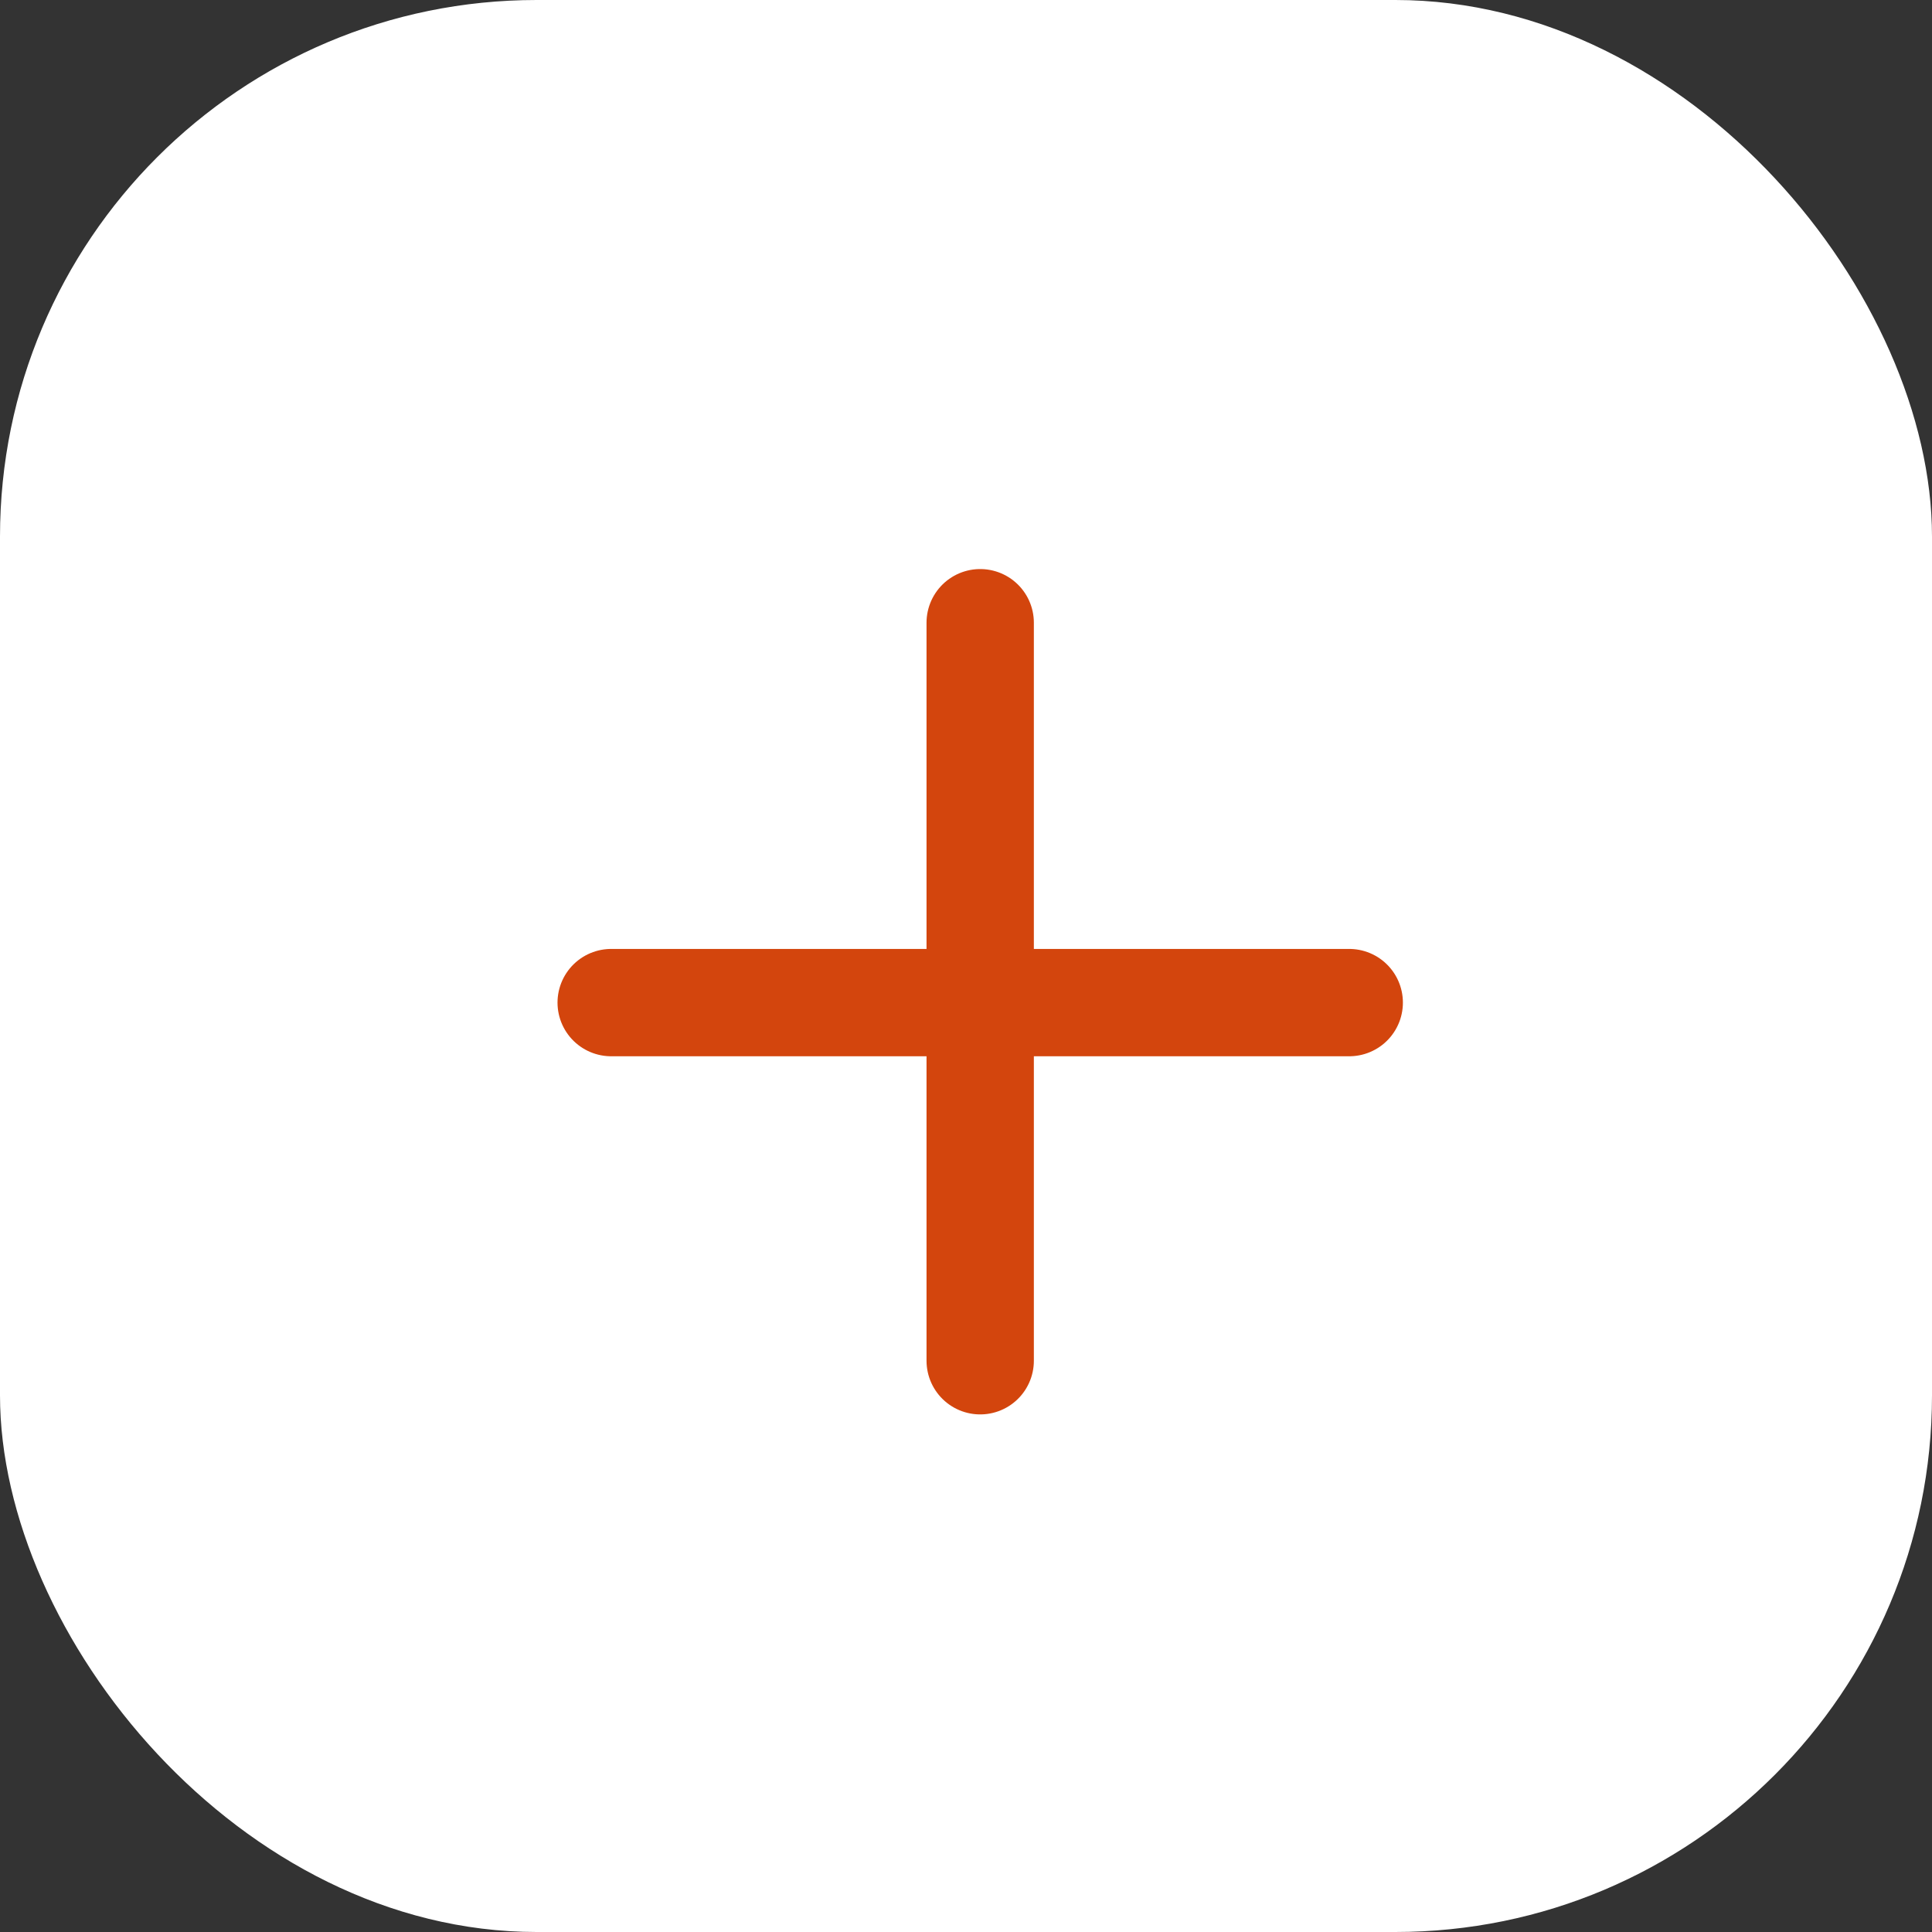
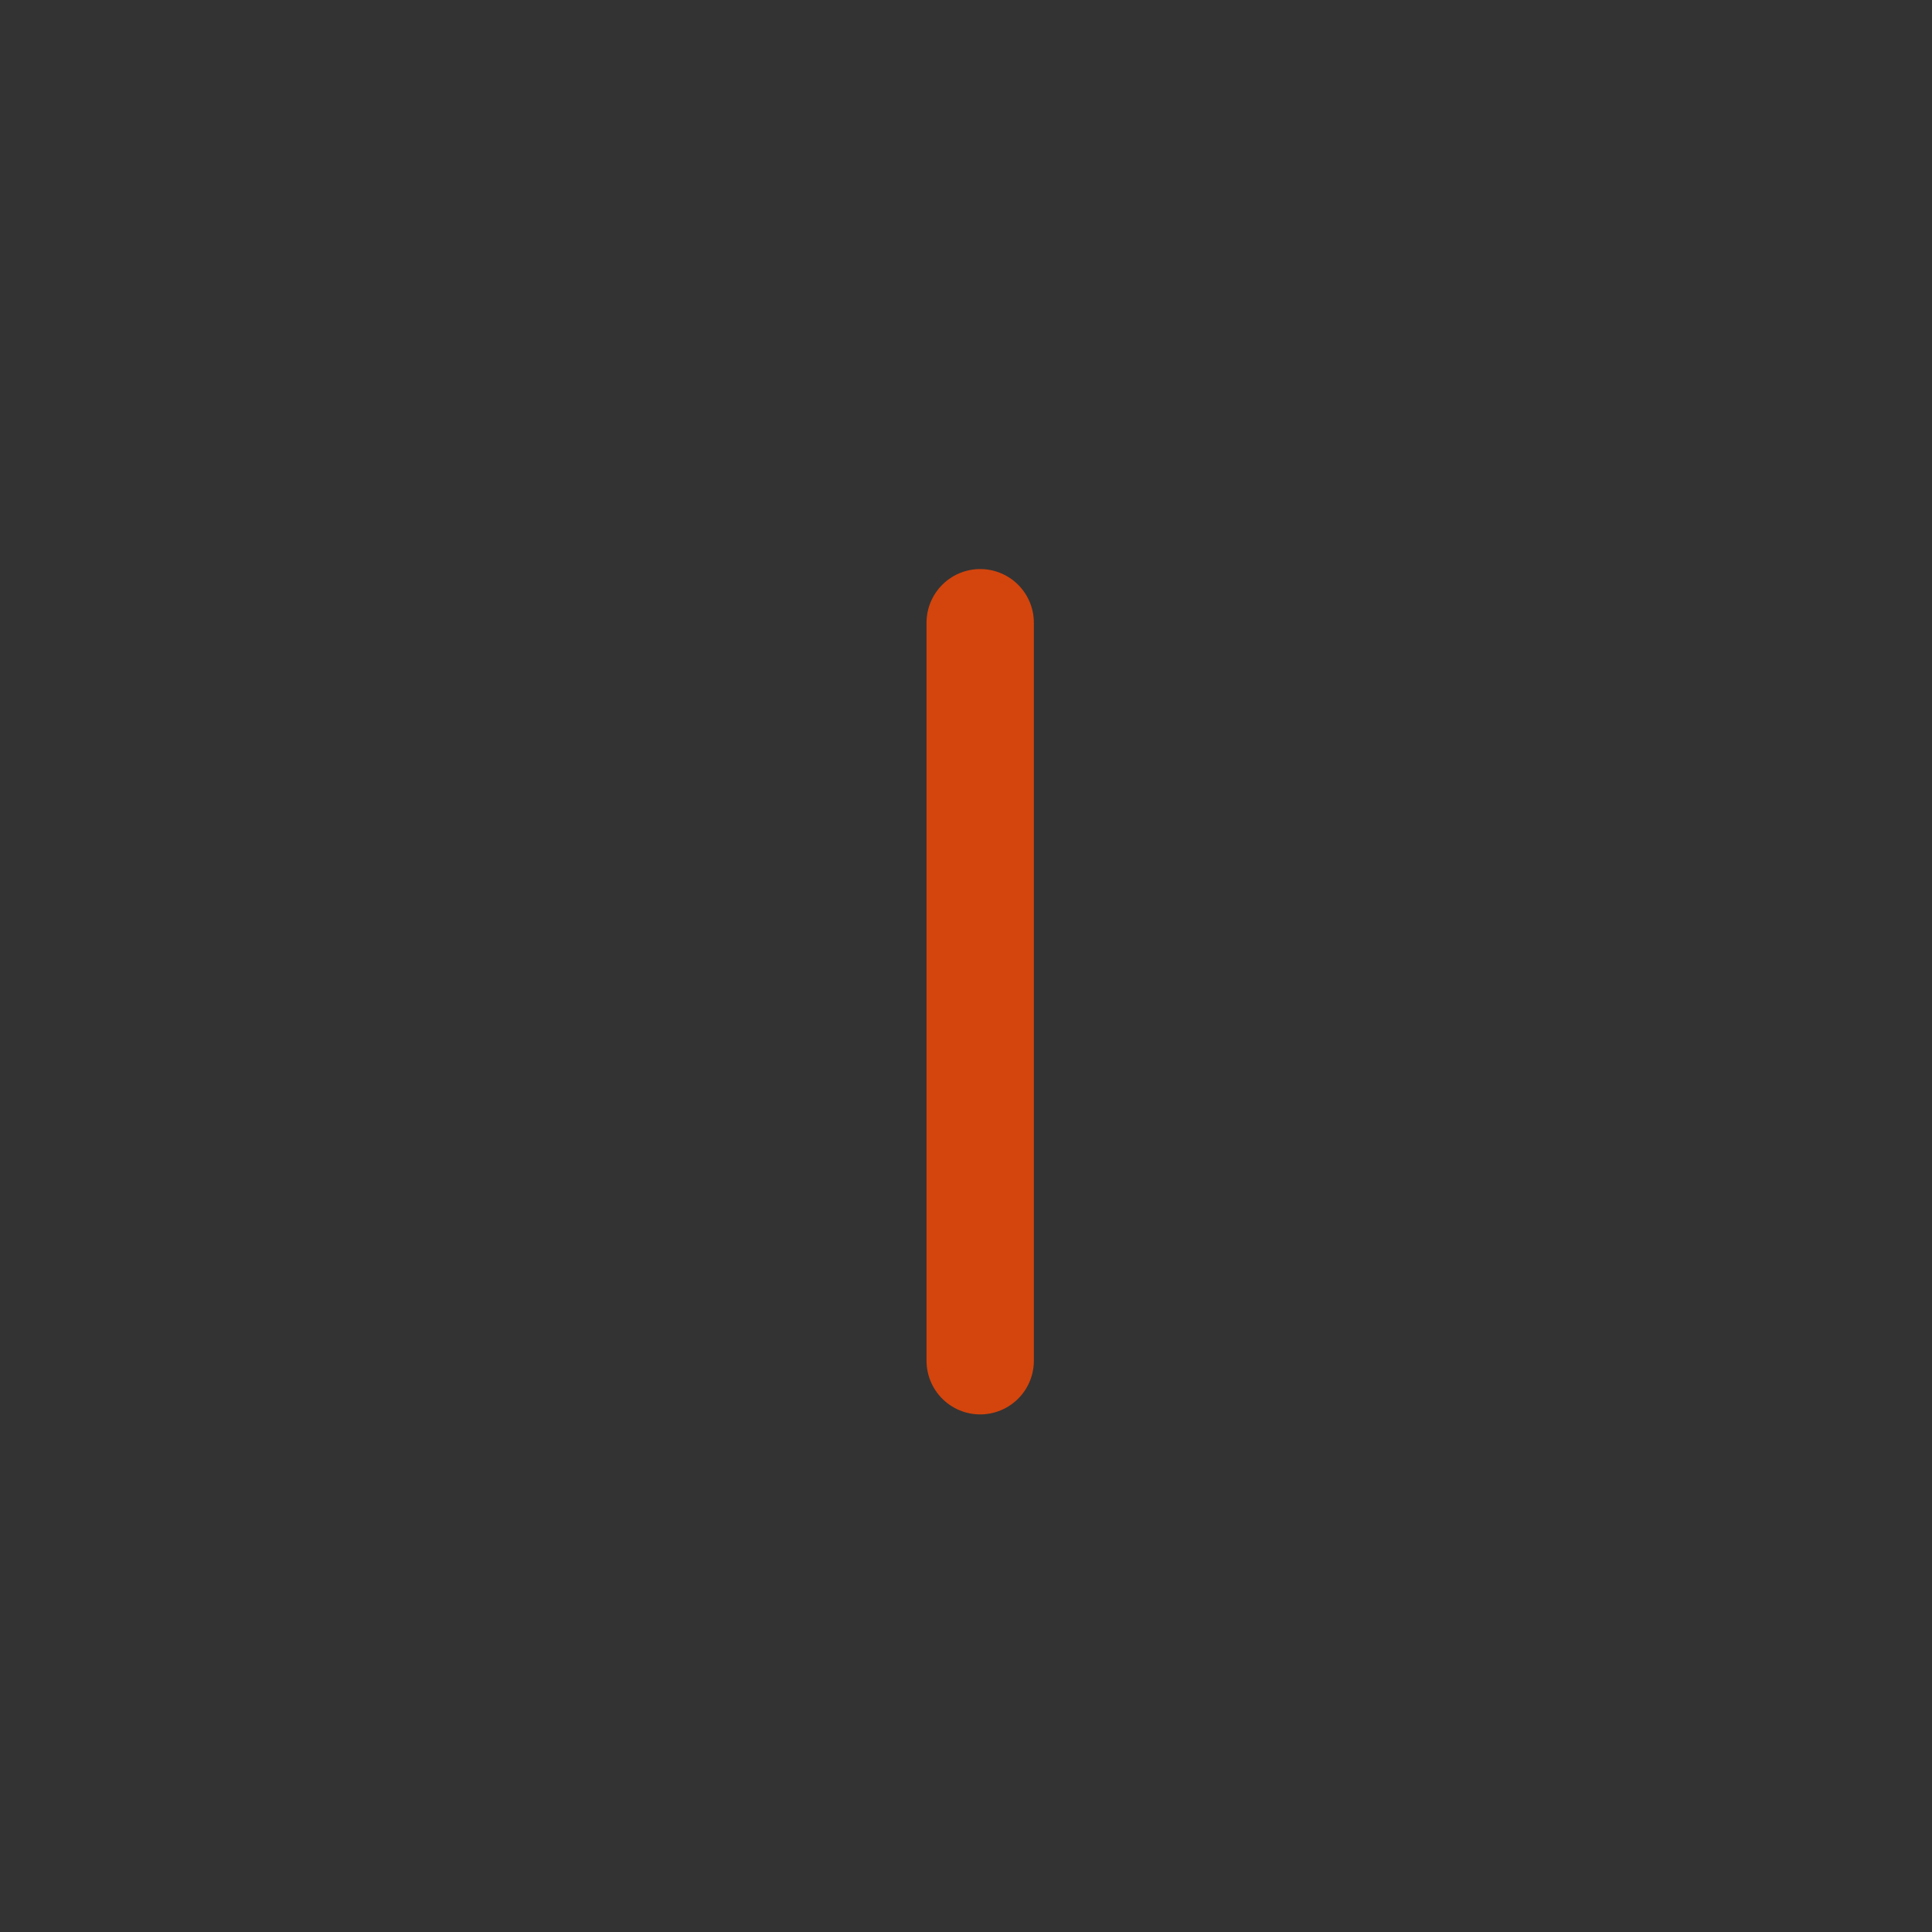
<svg xmlns="http://www.w3.org/2000/svg" width="72" height="72" viewBox="0 0 72 72" fill="none">
  <rect x="0" y="0" width="72" height="72" fill="#333333" stroke="none" />
-   <rect width="72" height="72" rx="20" fill="white" />
-   <path d="M36.529 23.207L36.529 50.711M50.282 37.364L22.777 37.364" stroke="#D3450D" stroke-width="4" stroke-linecap="round" stroke-linejoin="round" />
+   <path d="M36.529 23.207L36.529 50.711M50.282 37.364" stroke="#D3450D" stroke-width="4" stroke-linecap="round" stroke-linejoin="round" />
</svg>